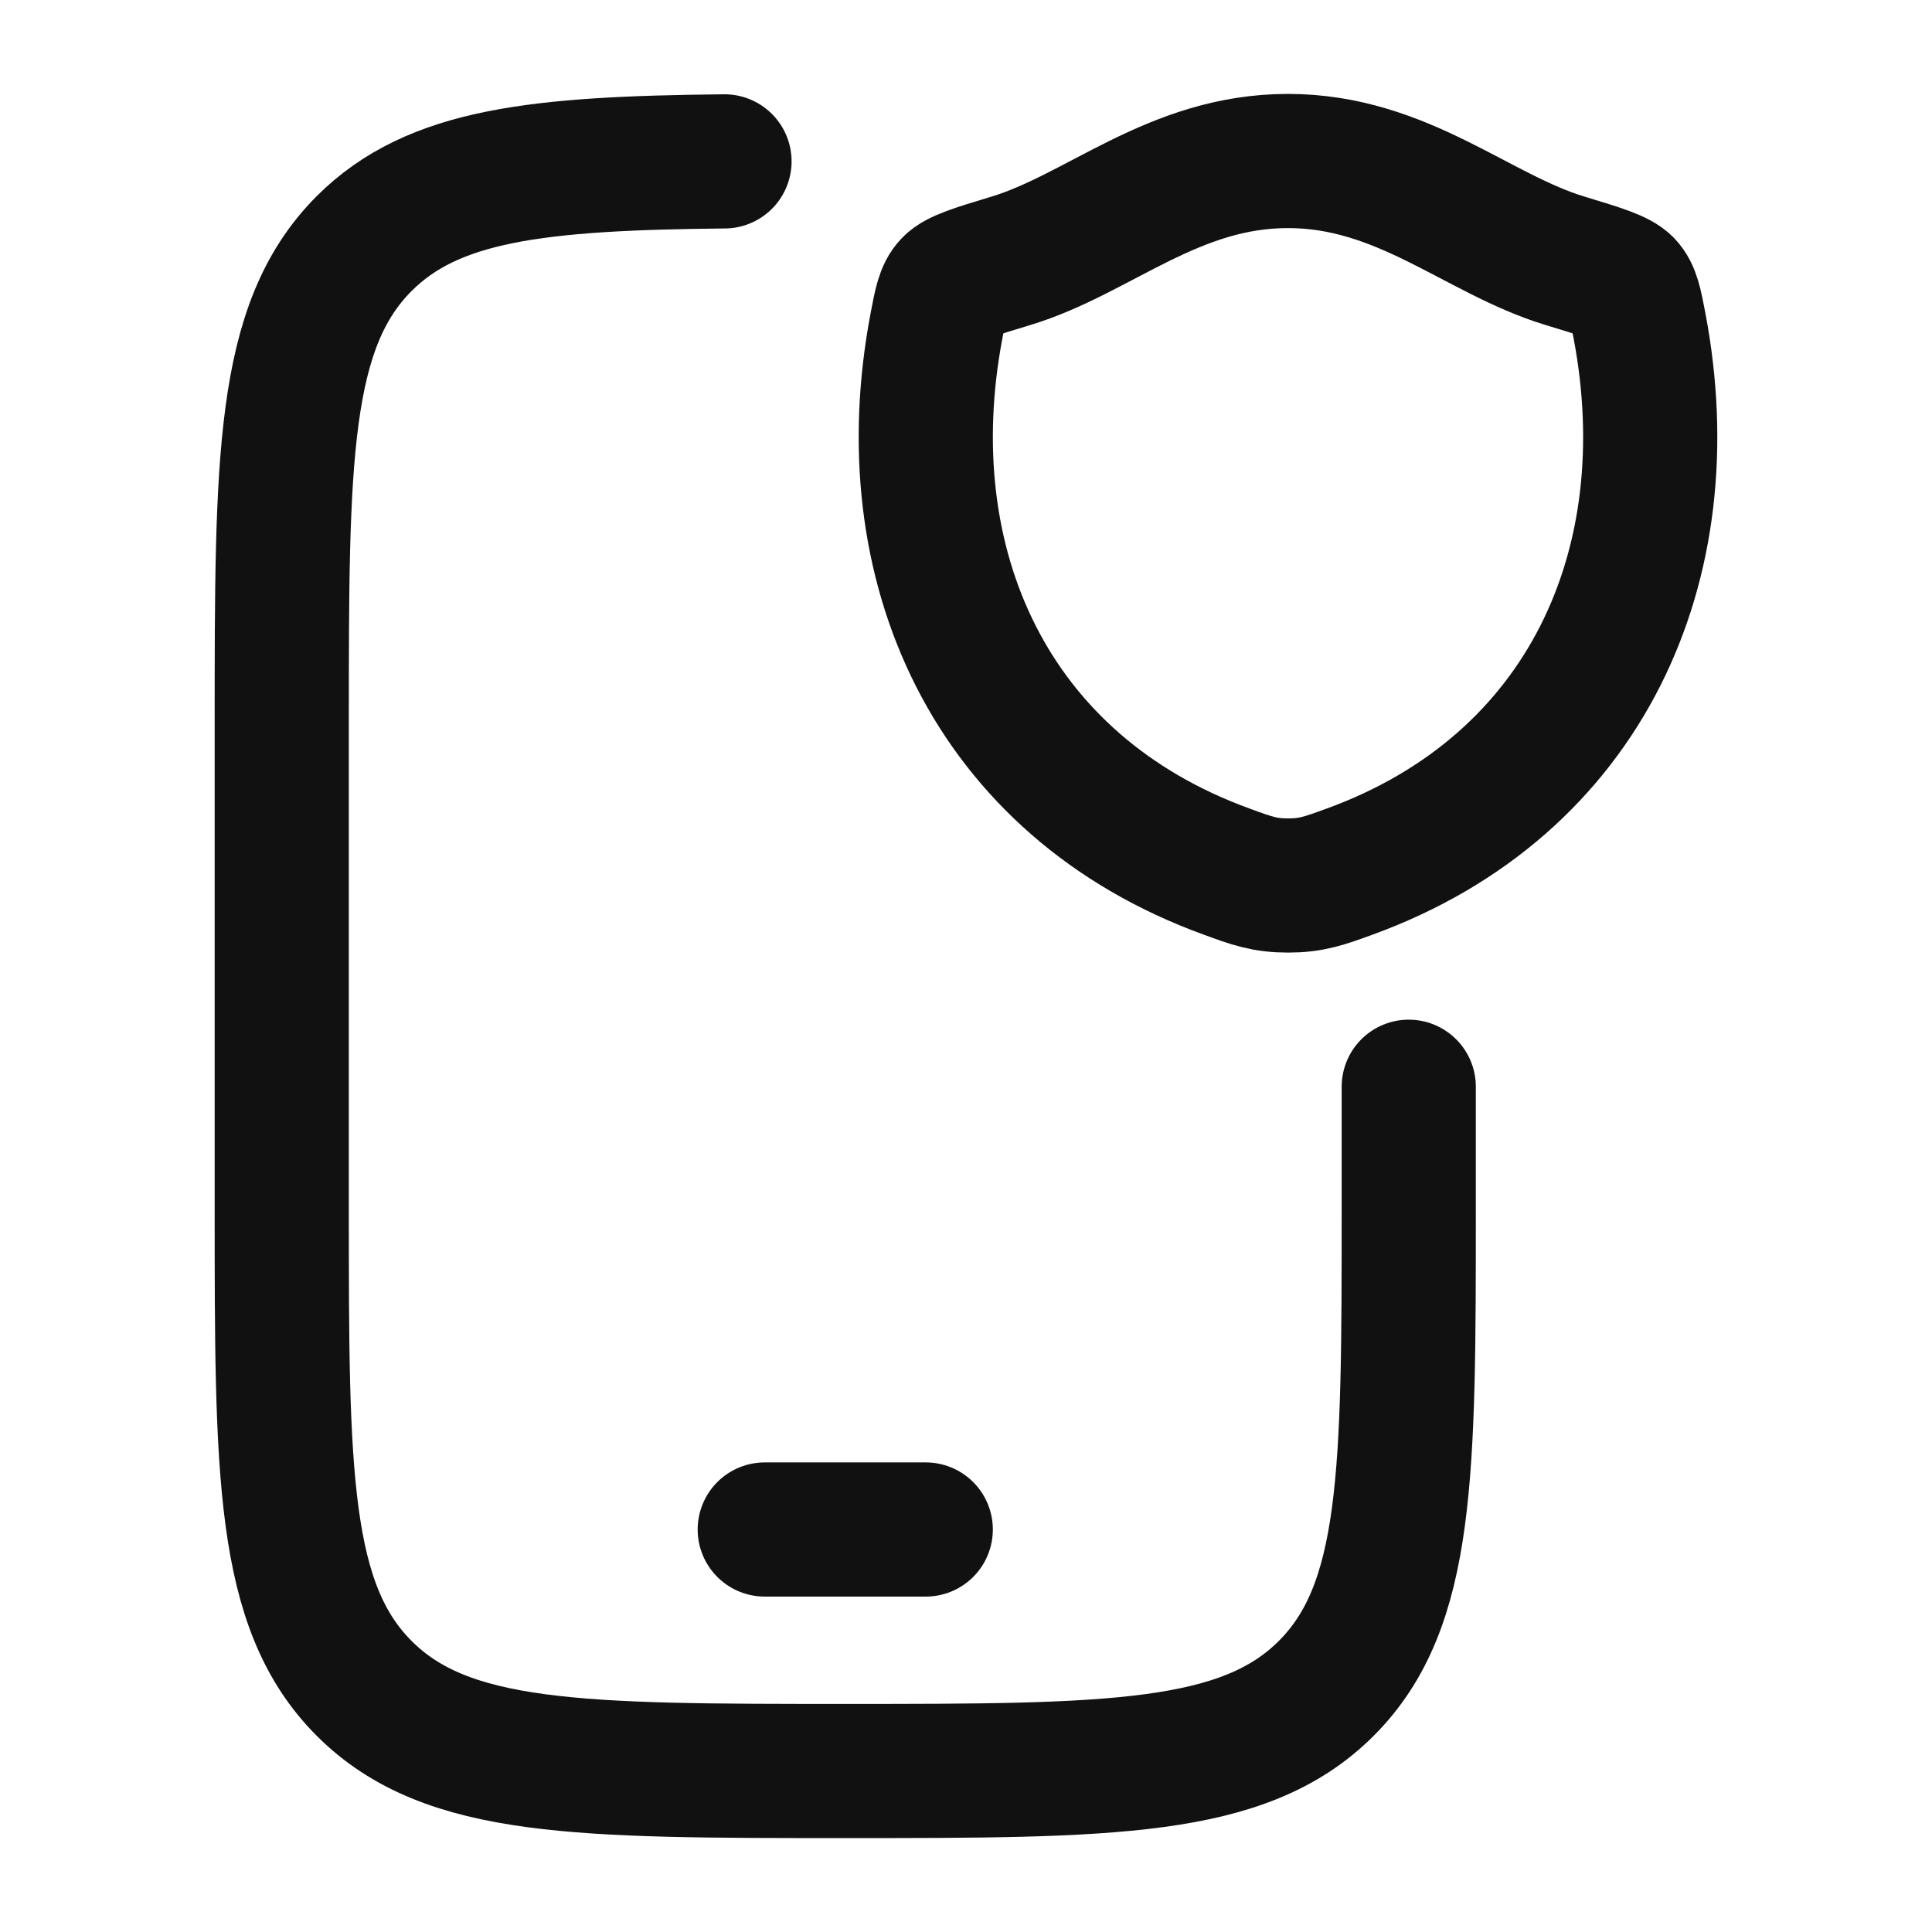
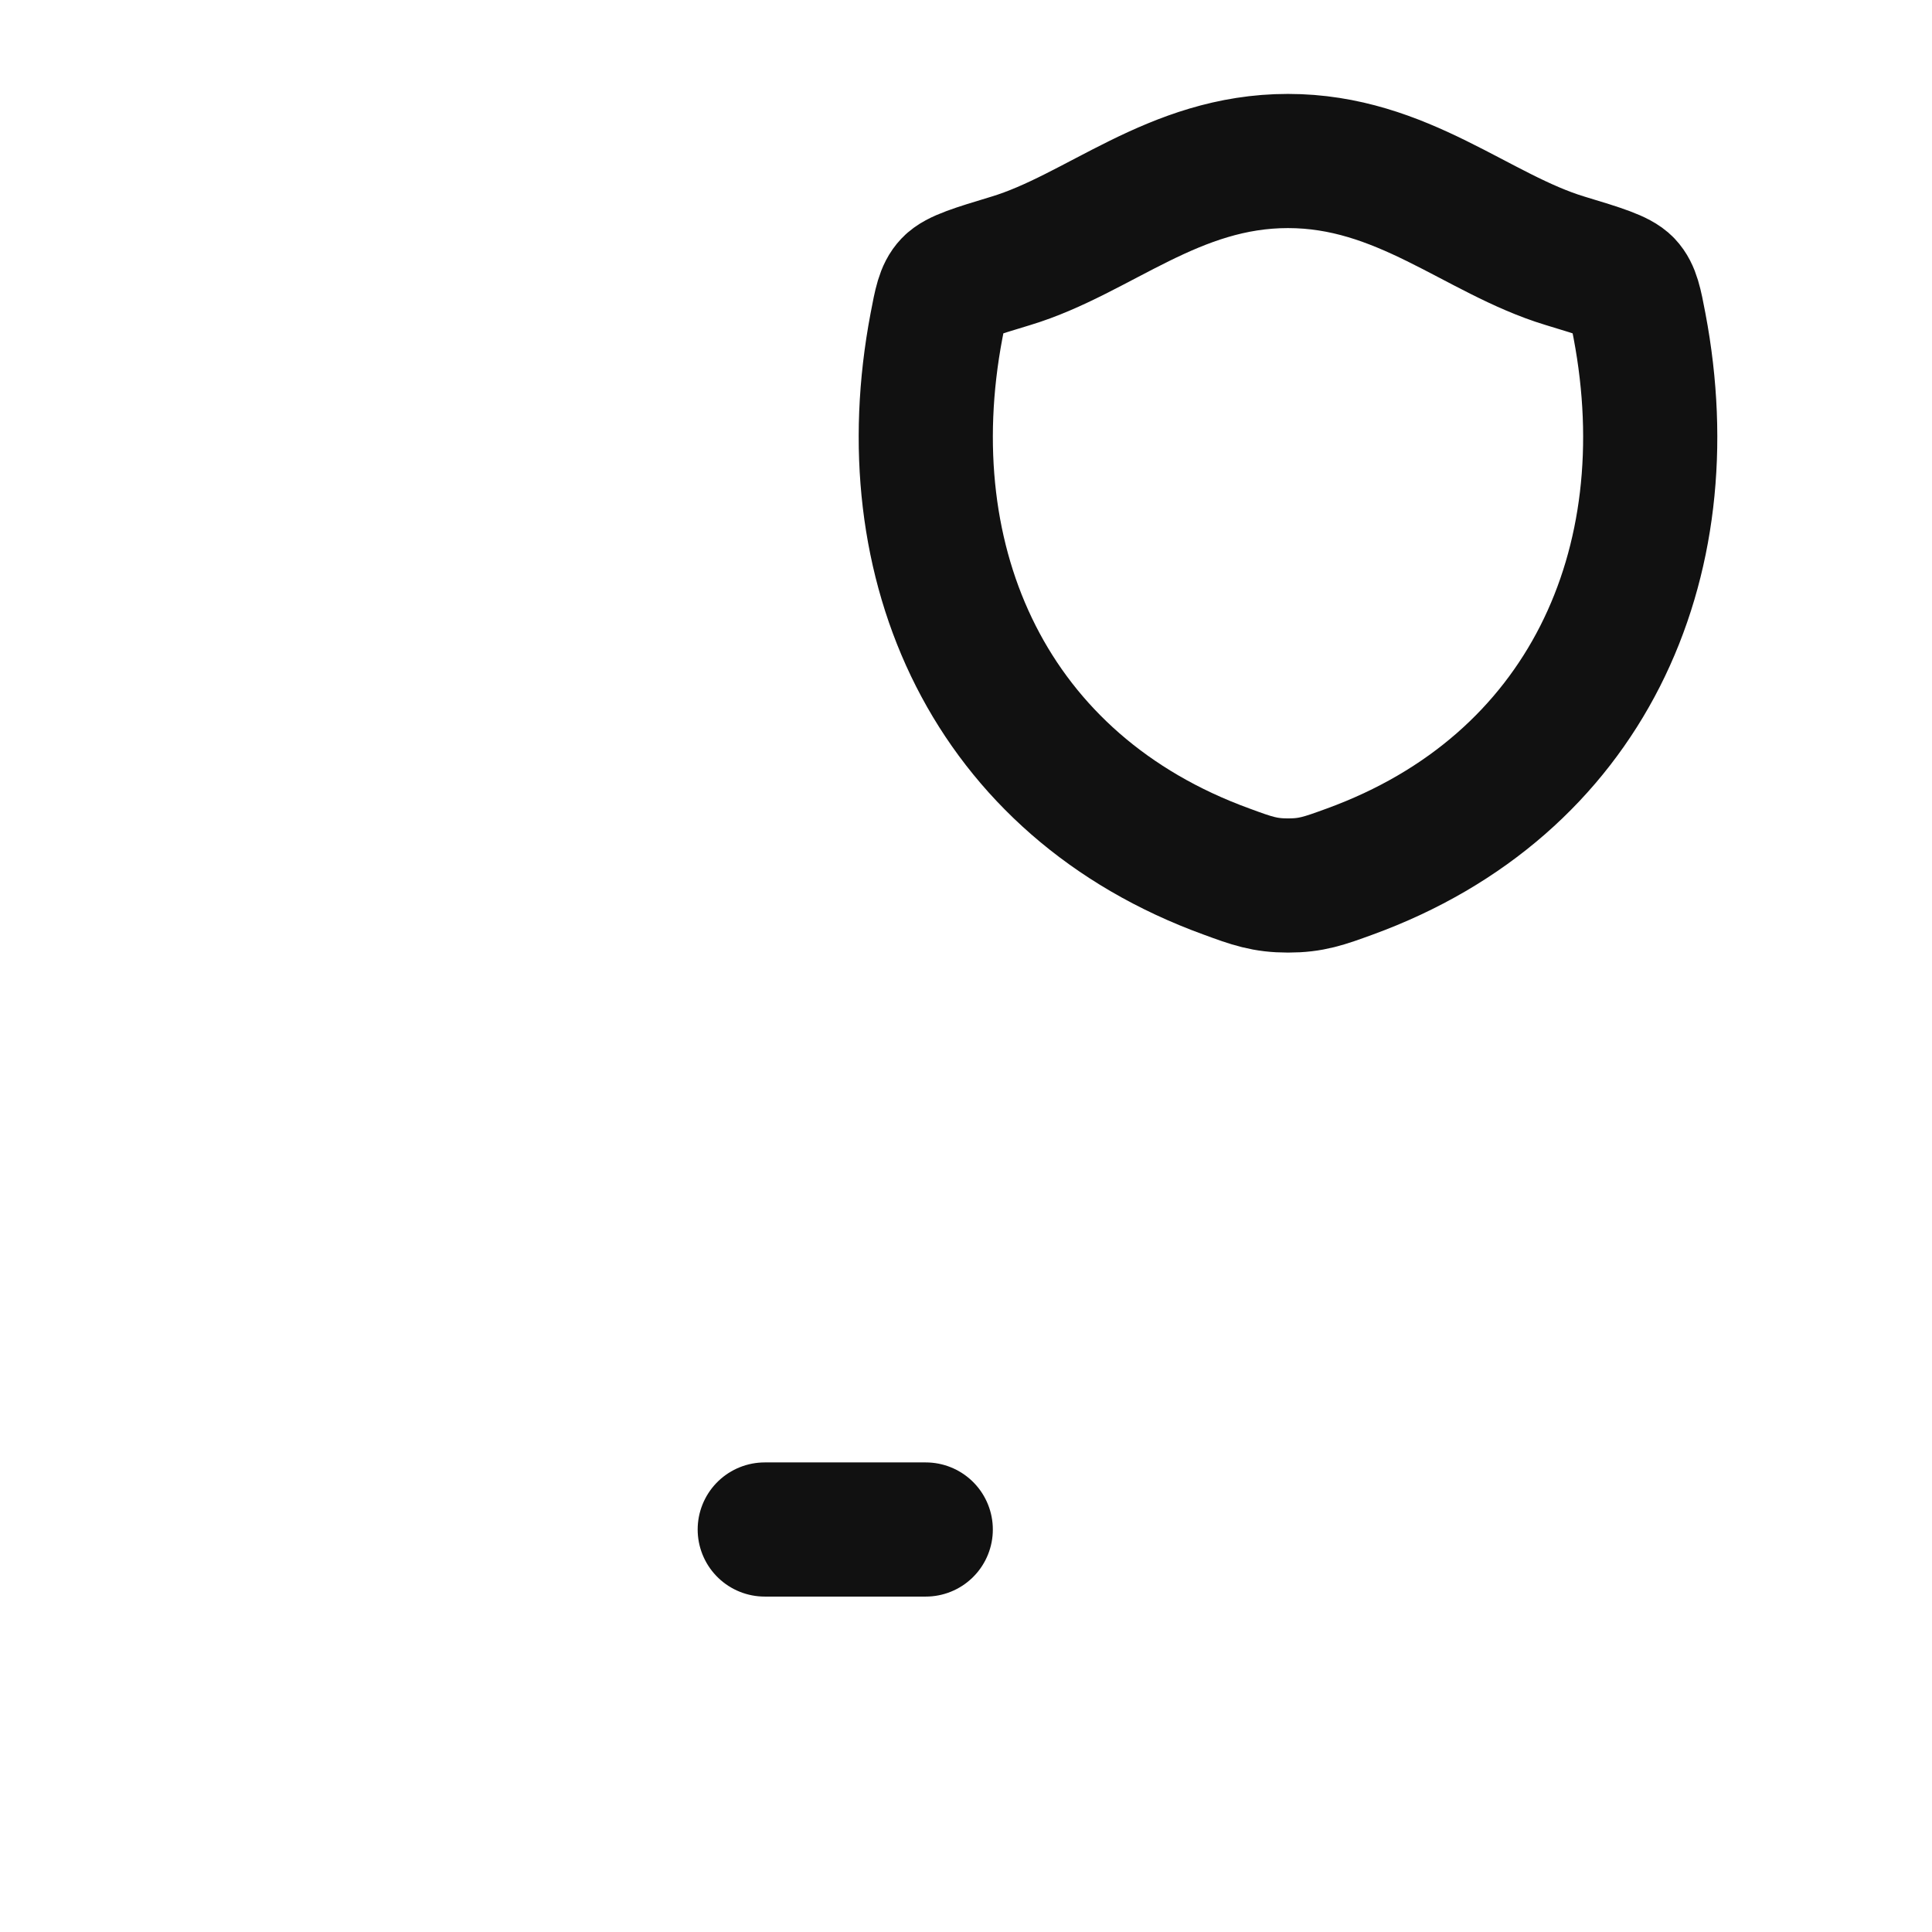
<svg xmlns="http://www.w3.org/2000/svg" width="36" height="36" viewBox="0 0 36 36" fill="none">
-   <path d="M26.25 20.25V22.5C26.25 27.45 26.25 29.925 24.712 31.461C23.175 32.997 20.7 33 15.75 33C10.8 33 8.325 33 6.787 31.462C5.25 29.925 5.25 27.45 5.25 22.5V13.5C5.25 8.55 5.25 6.075 6.787 4.537C8.073 3.253 10.011 3.042 13.5 3.007" stroke="#111111" stroke-width="2.5" stroke-linecap="round" stroke-linejoin="round" />
  <path d="M24 3C21.861 3 20.475 4.364 18.837 4.86C18.171 5.061 17.838 5.163 17.703 5.306C17.568 5.448 17.529 5.655 17.45 6.071C16.605 10.524 18.451 14.64 22.857 16.241C23.329 16.415 23.567 16.5 24.002 16.5C24.436 16.5 24.672 16.415 25.146 16.242C29.55 14.64 31.395 10.524 30.55 6.072C30.471 5.655 30.43 5.447 30.297 5.306C30.163 5.165 29.829 5.061 29.163 4.86C27.523 4.364 26.136 3 23.998 3M14.25 28.5H17.25" stroke="#111111" stroke-width="2.5" stroke-linecap="round" stroke-linejoin="round" />
</svg>